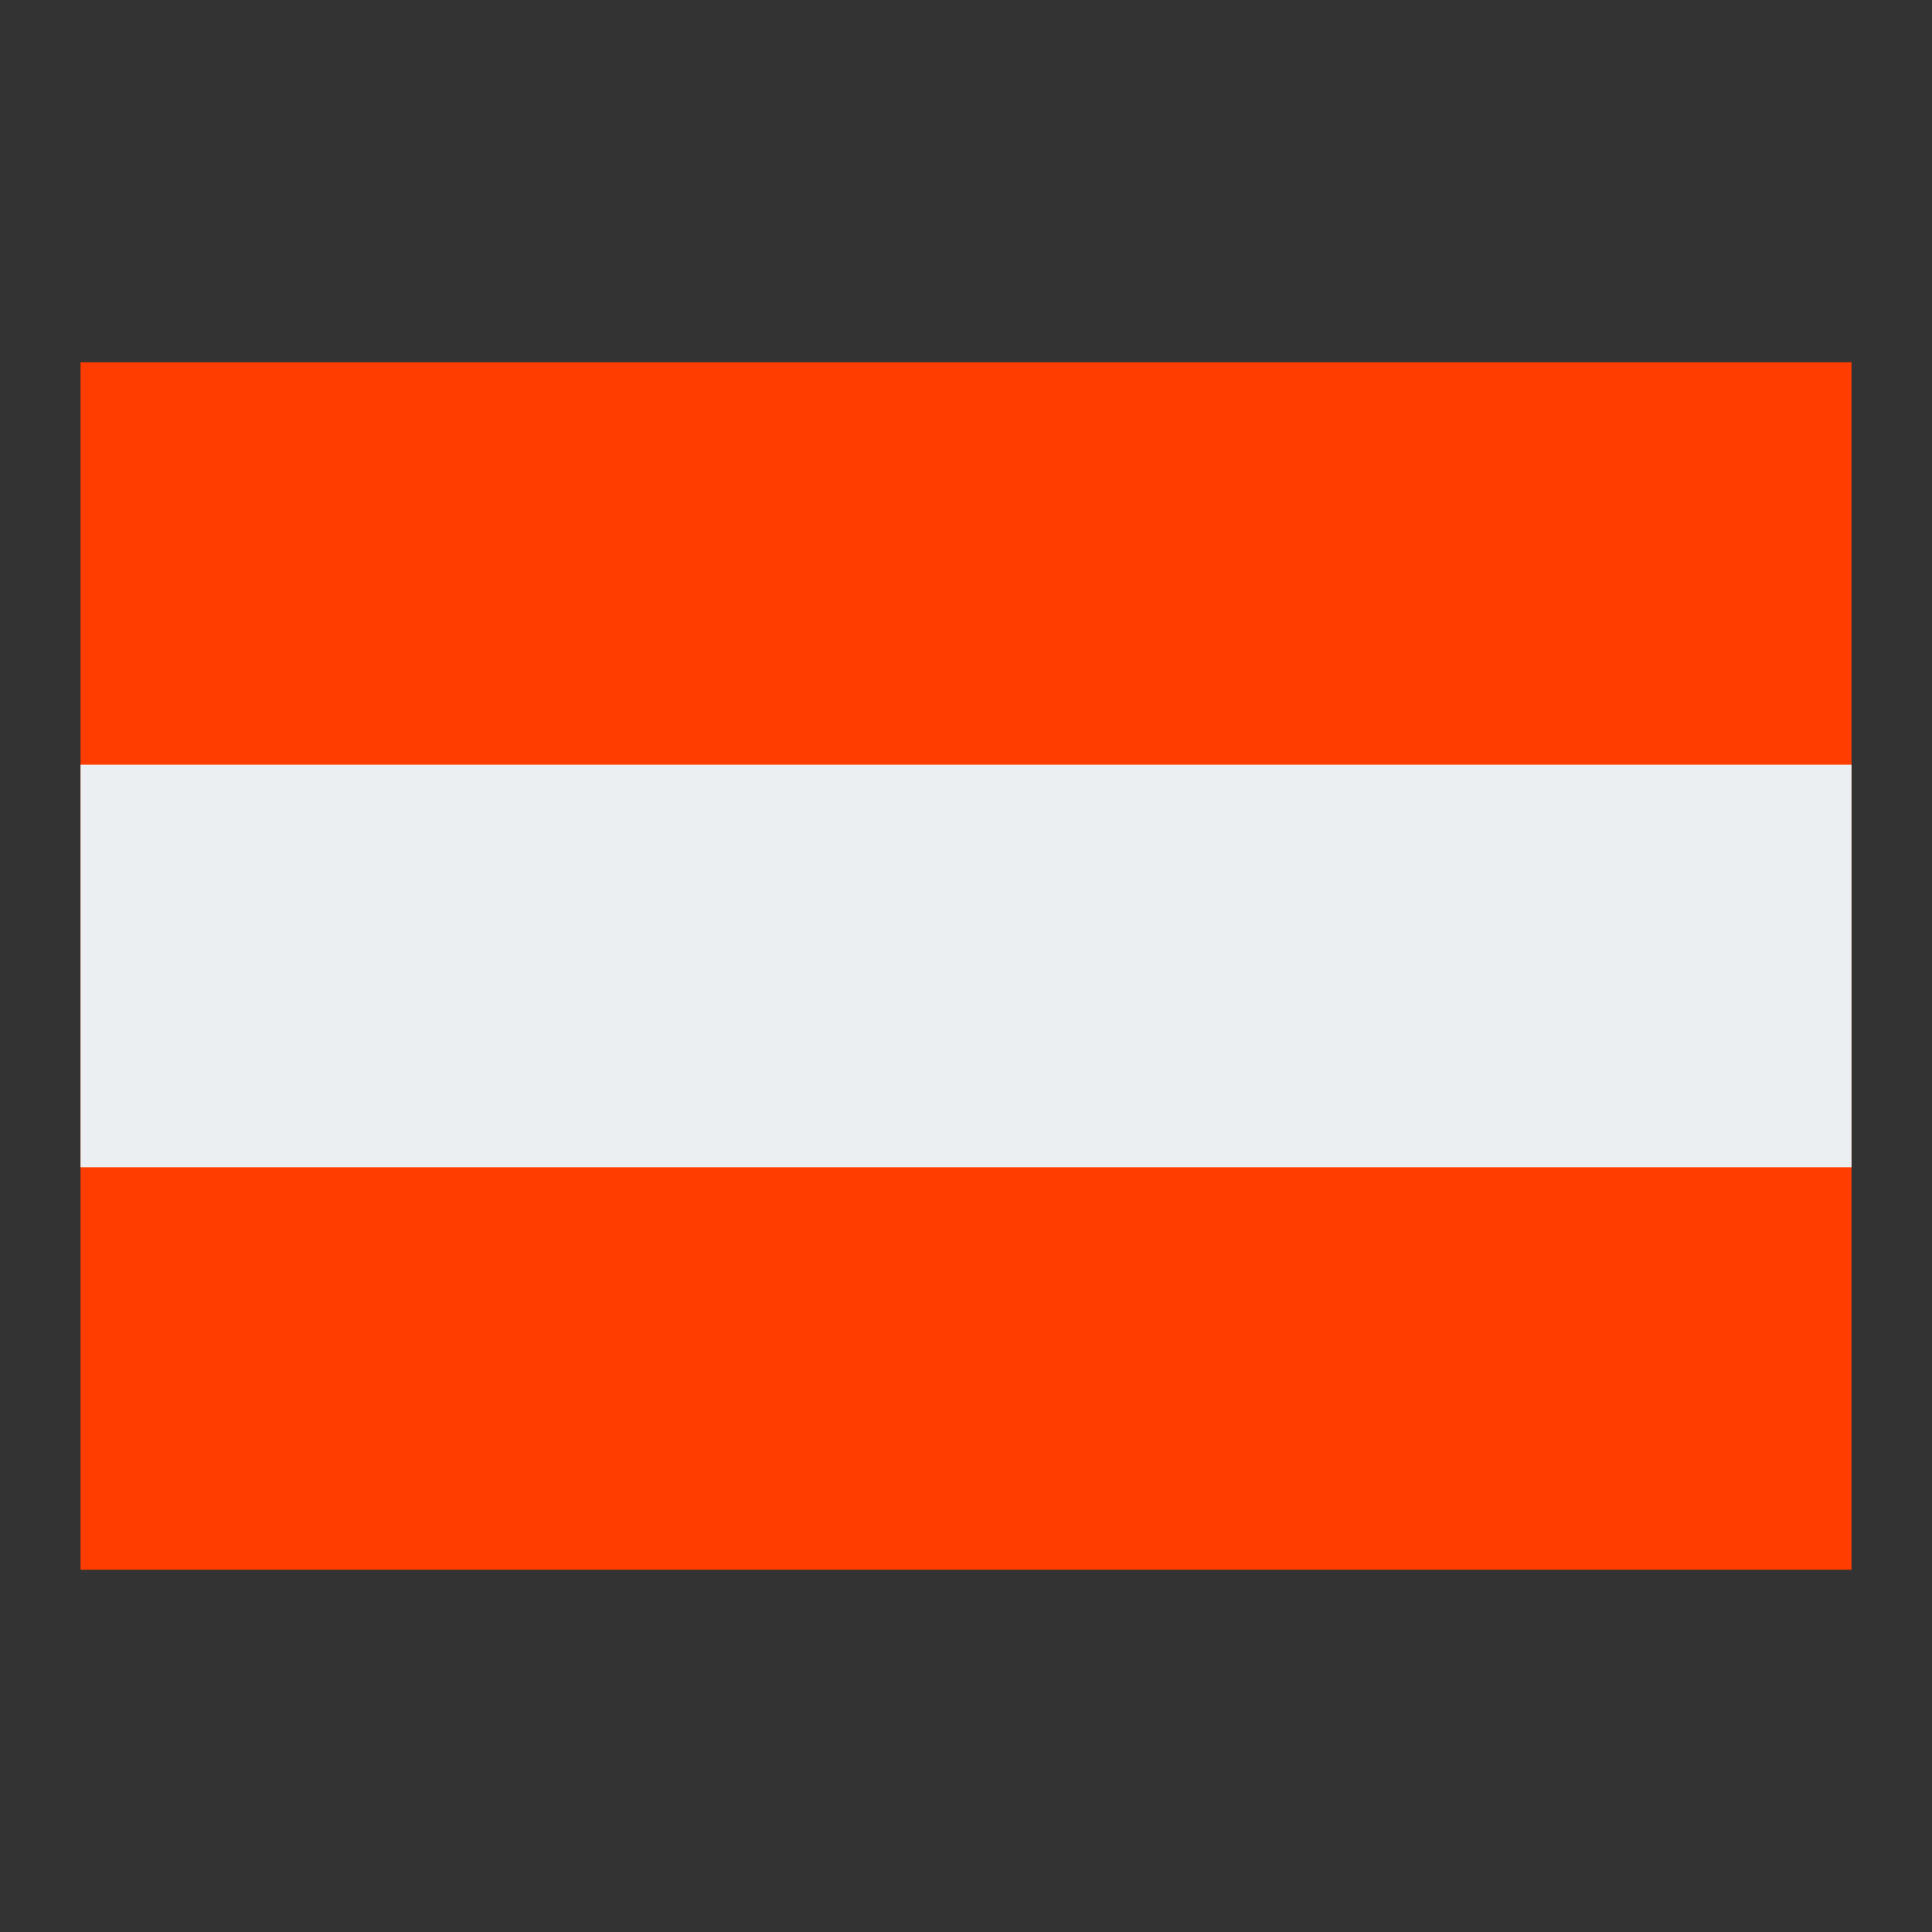
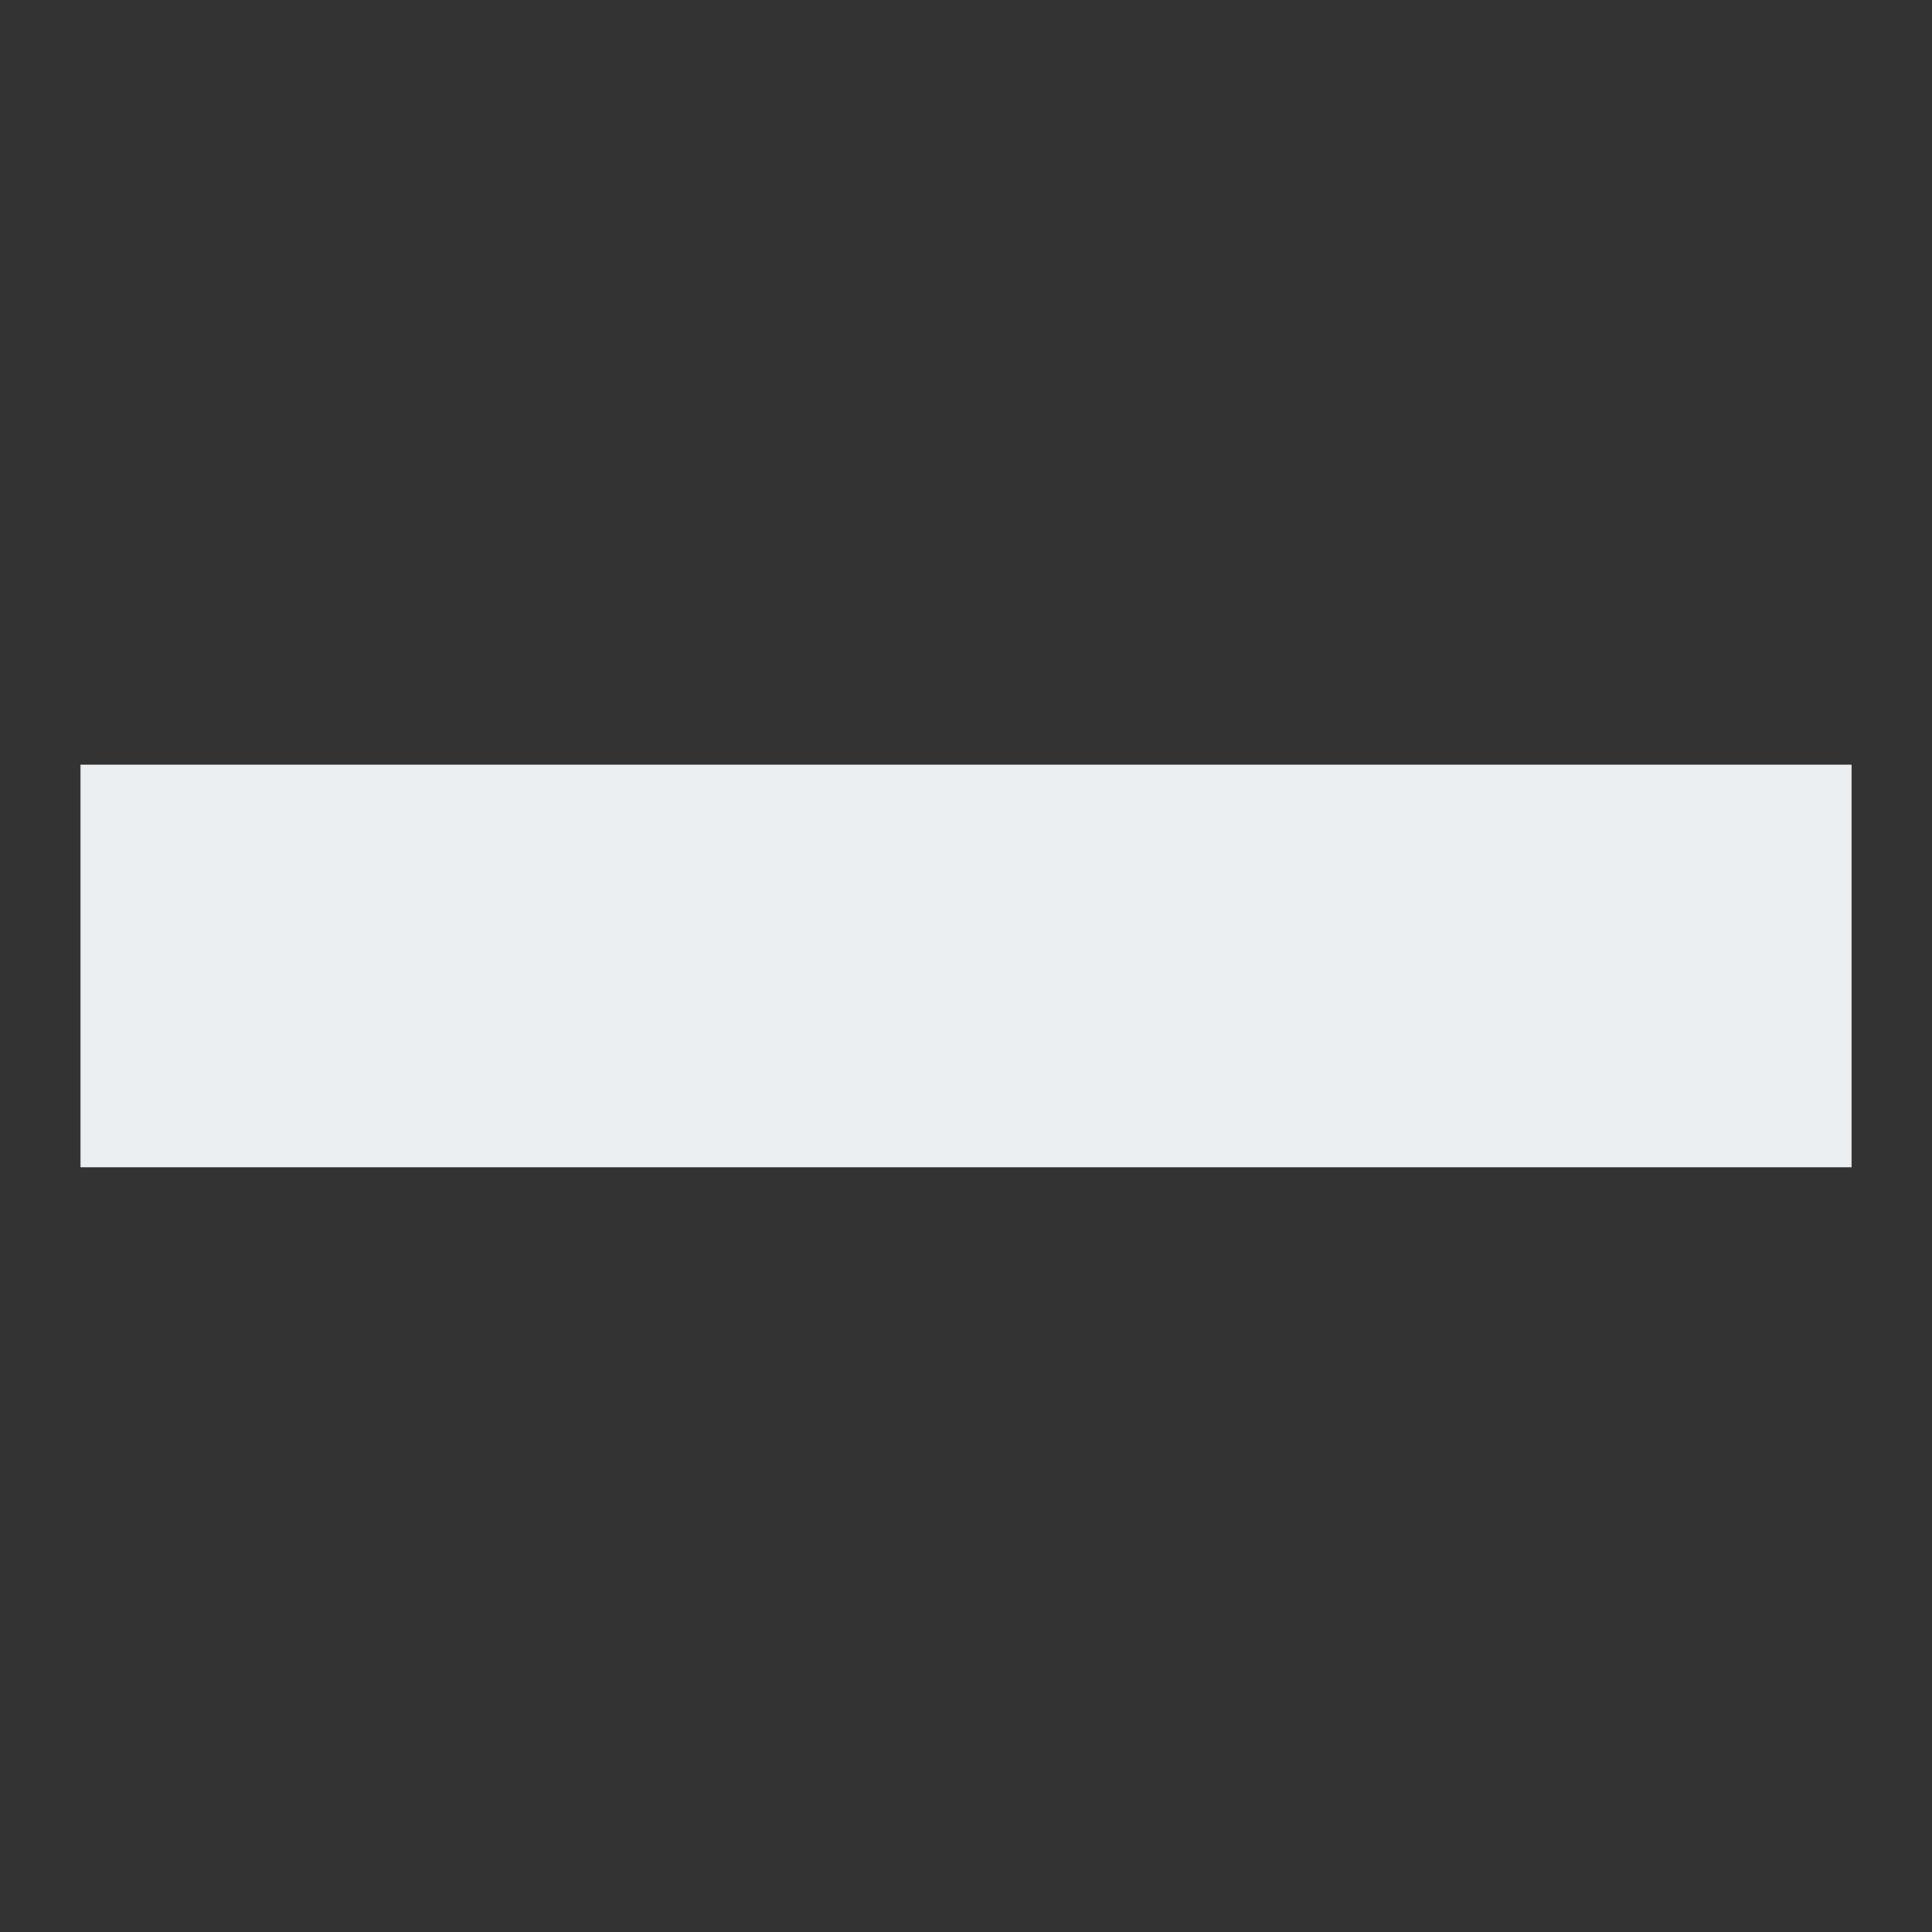
<svg xmlns="http://www.w3.org/2000/svg" width="32" height="32" viewBox="0 0 32 32" fill="none">
  <rect x="0" y="0" width="32" height="32" fill="#333333" stroke="none" />
-   <path d="M1.334 6h29.333v20H1.334V6z" fill="#FF3D00" />
  <path d="M1.334 12.666h29.333v6.667H1.334v-6.666z" fill="#ECEFF1" />
</svg>